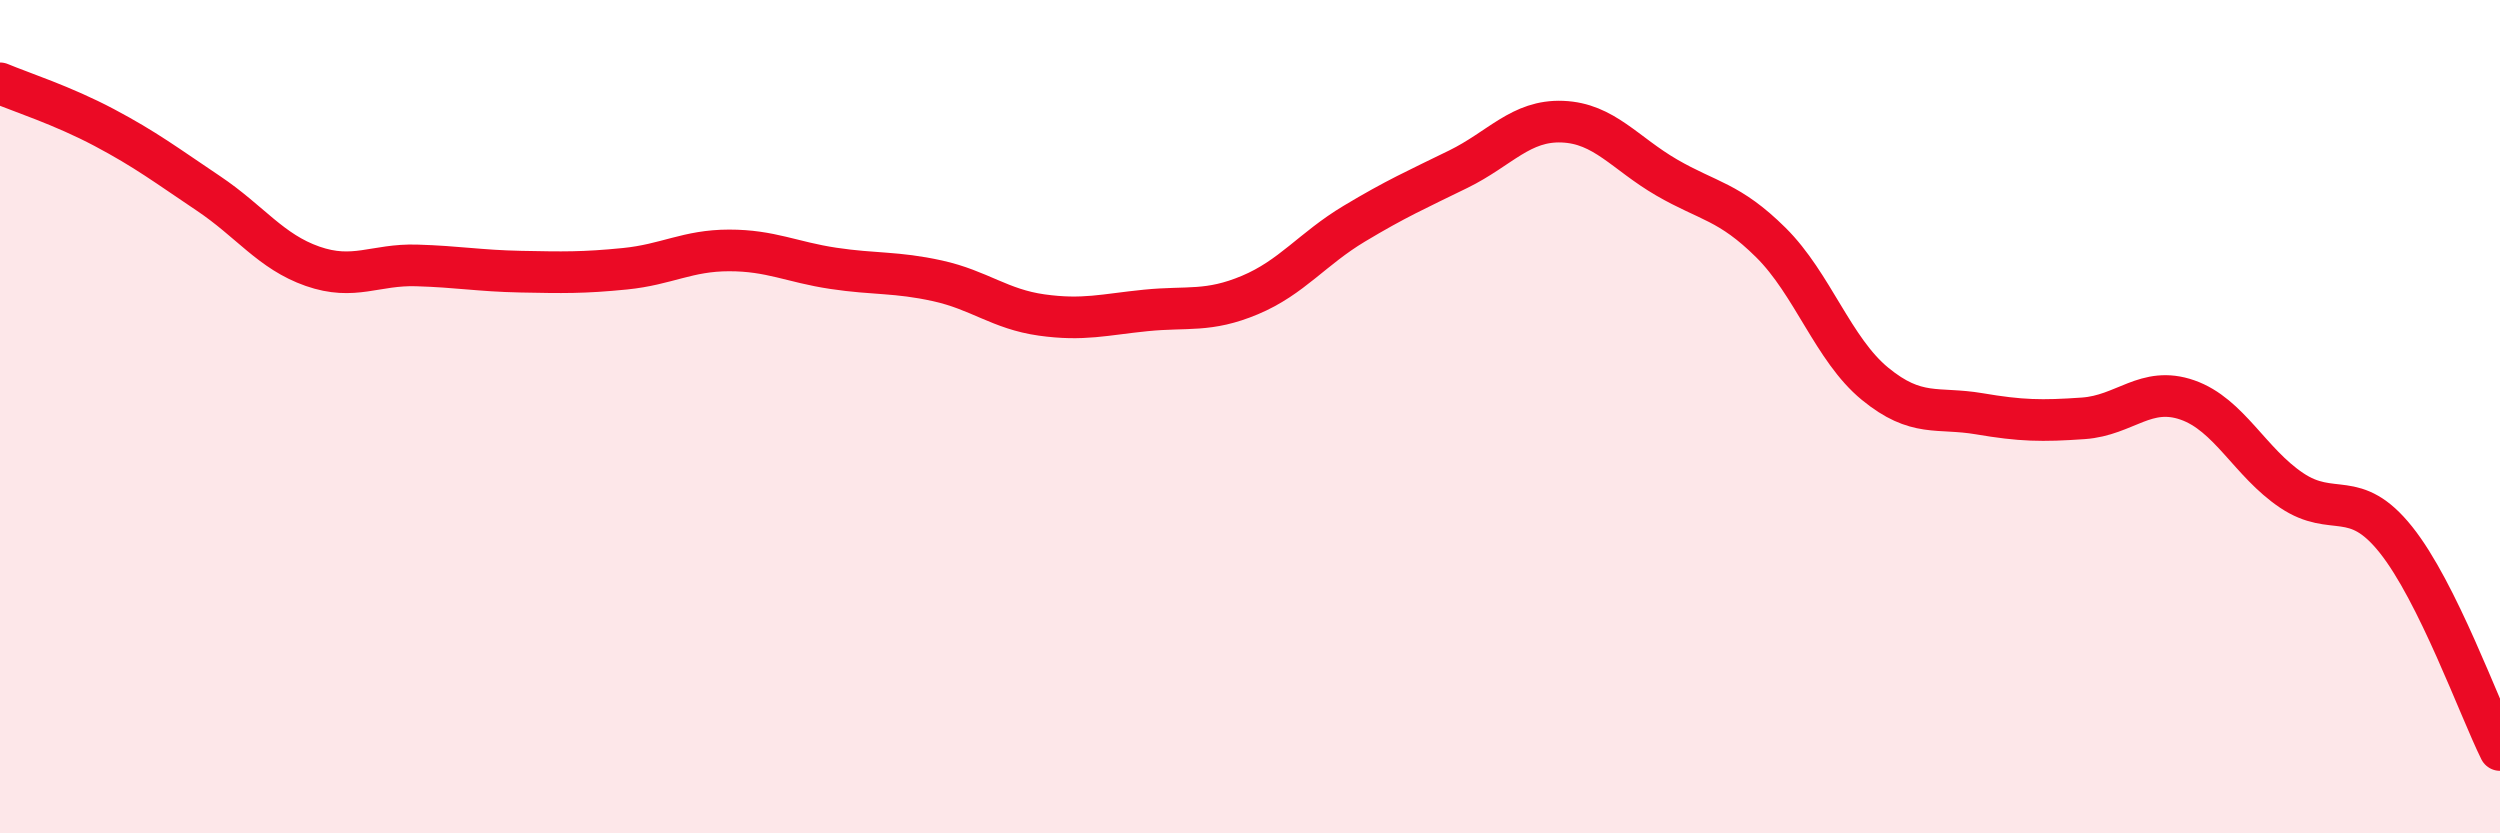
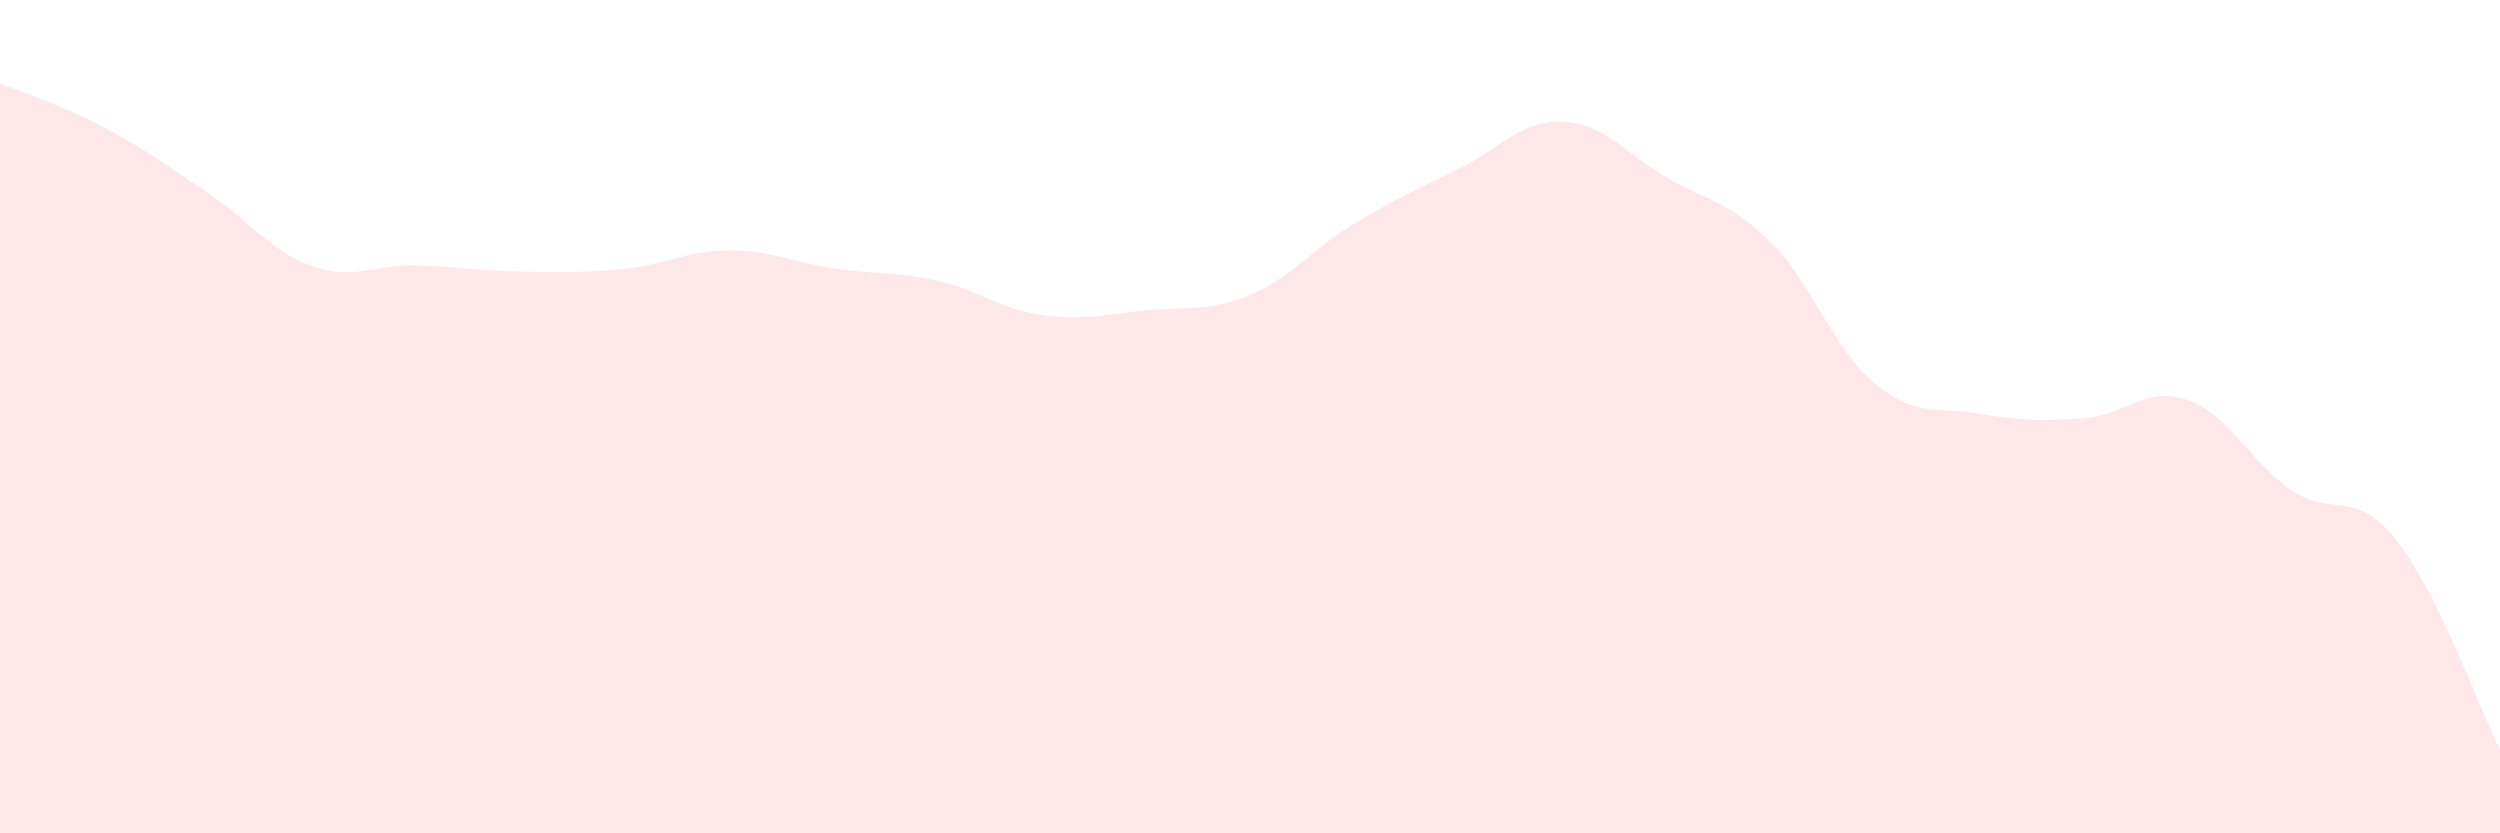
<svg xmlns="http://www.w3.org/2000/svg" width="60" height="20" viewBox="0 0 60 20">
  <path d="M 0,2 C 0.5,2.21 1.5,2.53 2.5,3.06 C 3.5,3.59 4,3.97 5,4.64 C 6,5.31 6.5,6.04 7.5,6.39 C 8.5,6.74 9,6.34 10,6.37 C 11,6.4 11.5,6.5 12.5,6.52 C 13.5,6.54 14,6.55 15,6.45 C 16,6.35 16.5,6.01 17.5,6.01 C 18.5,6.01 19,6.29 20,6.44 C 21,6.59 21.5,6.52 22.5,6.74 C 23.5,6.96 24,7.42 25,7.56 C 26,7.7 26.5,7.55 27.5,7.45 C 28.5,7.35 29,7.5 30,7.08 C 31,6.66 31.5,5.97 32.5,5.37 C 33.5,4.77 34,4.55 35,4.06 C 36,3.57 36.5,2.88 37.5,2.92 C 38.5,2.96 39,3.68 40,4.26 C 41,4.84 41.5,4.83 42.5,5.82 C 43.5,6.81 44,8.39 45,9.21 C 46,10.03 46.5,9.76 47.5,9.93 C 48.5,10.1 49,10.11 50,10.04 C 51,9.97 51.5,9.25 52.5,9.6 C 53.5,9.95 54,11.1 55,11.77 C 56,12.44 56.5,11.7 57.5,12.95 C 58.5,14.2 59.5,16.99 60,18L60 20L0 20Z" fill="#EB0A25" opacity="0.1" stroke-linecap="round" stroke-linejoin="round" />
-   <path d="M 0,2 C 0.5,2.21 1.5,2.53 2.5,3.06 C 3.5,3.59 4,3.97 5,4.64 C 6,5.31 6.5,6.04 7.5,6.39 C 8.5,6.74 9,6.34 10,6.37 C 11,6.4 11.5,6.5 12.5,6.52 C 13.5,6.54 14,6.55 15,6.45 C 16,6.35 16.5,6.01 17.5,6.01 C 18.5,6.01 19,6.29 20,6.44 C 21,6.59 21.5,6.52 22.5,6.74 C 23.5,6.96 24,7.42 25,7.56 C 26,7.7 26.5,7.55 27.5,7.45 C 28.5,7.35 29,7.5 30,7.08 C 31,6.66 31.5,5.97 32.5,5.37 C 33.5,4.77 34,4.55 35,4.06 C 36,3.57 36.5,2.88 37.5,2.92 C 38.5,2.96 39,3.68 40,4.26 C 41,4.84 41.5,4.83 42.5,5.82 C 43.5,6.81 44,8.39 45,9.21 C 46,10.03 46.5,9.76 47.5,9.93 C 48.5,10.1 49,10.11 50,10.04 C 51,9.97 51.5,9.25 52.5,9.6 C 53.5,9.95 54,11.1 55,11.77 C 56,12.44 56.5,11.7 57.5,12.95 C 58.5,14.2 59.5,16.99 60,18" stroke="#EB0A25" stroke-width="1" fill="none" stroke-linecap="round" stroke-linejoin="round" />
</svg>